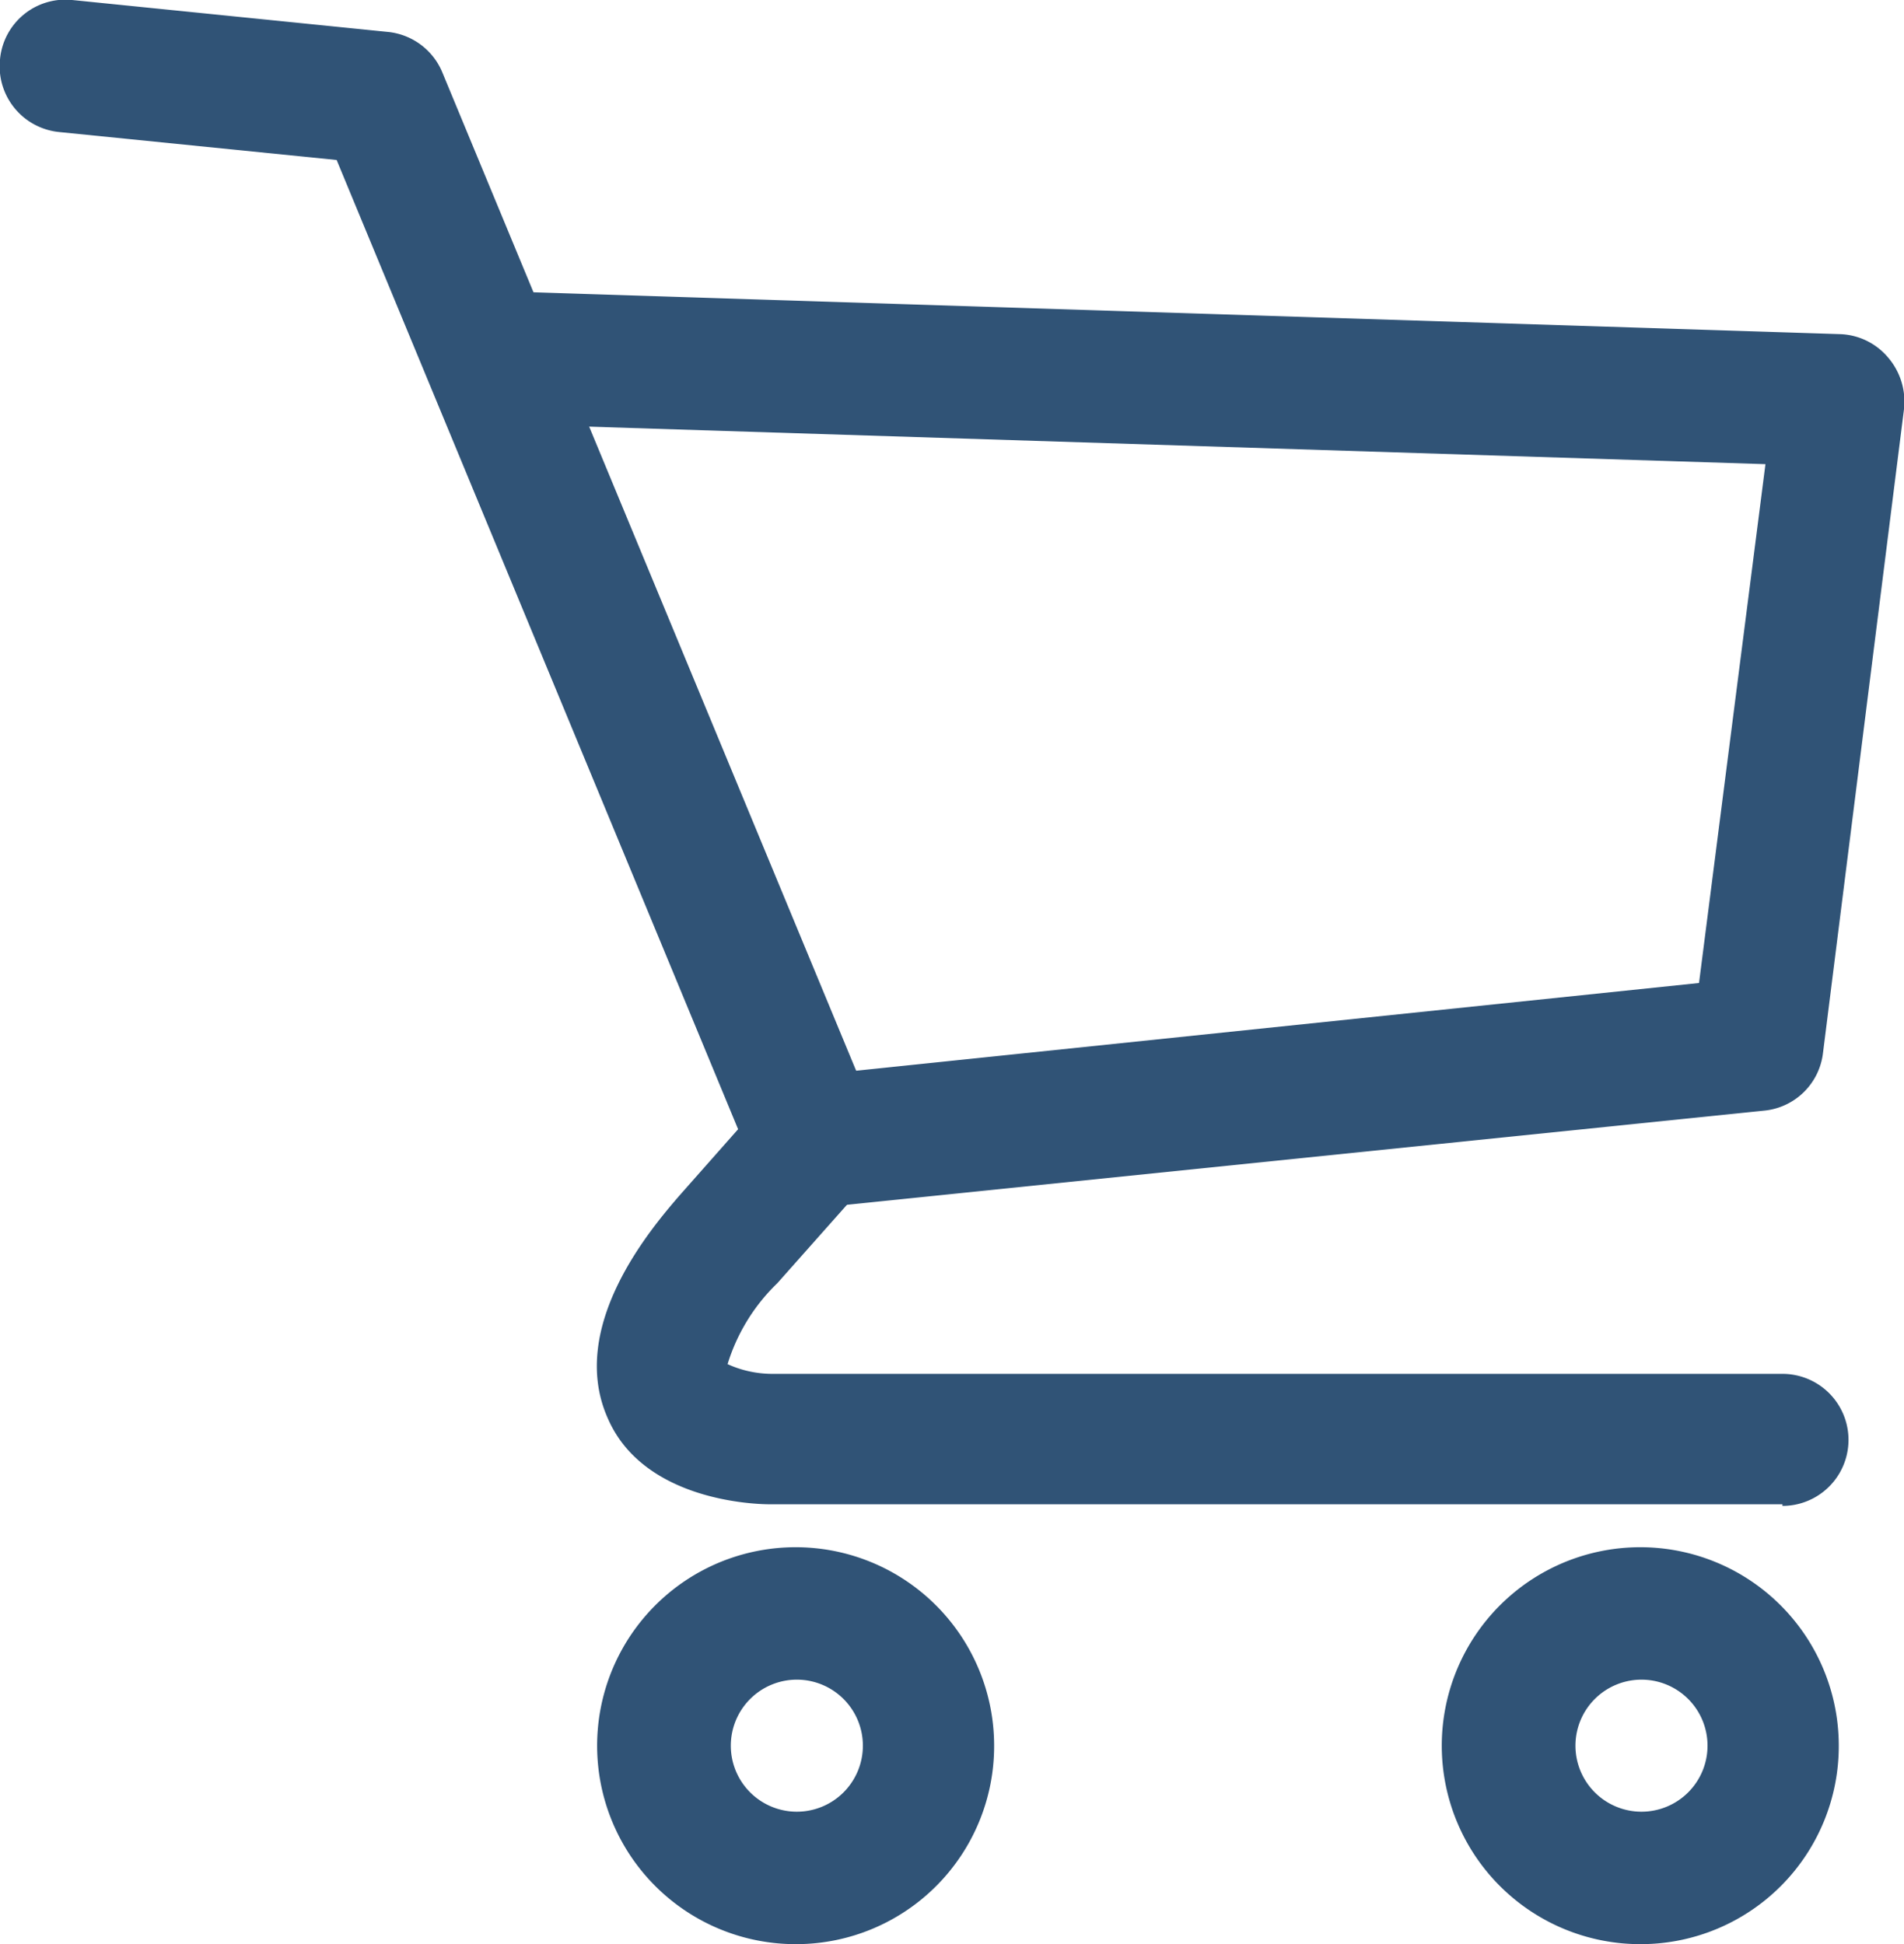
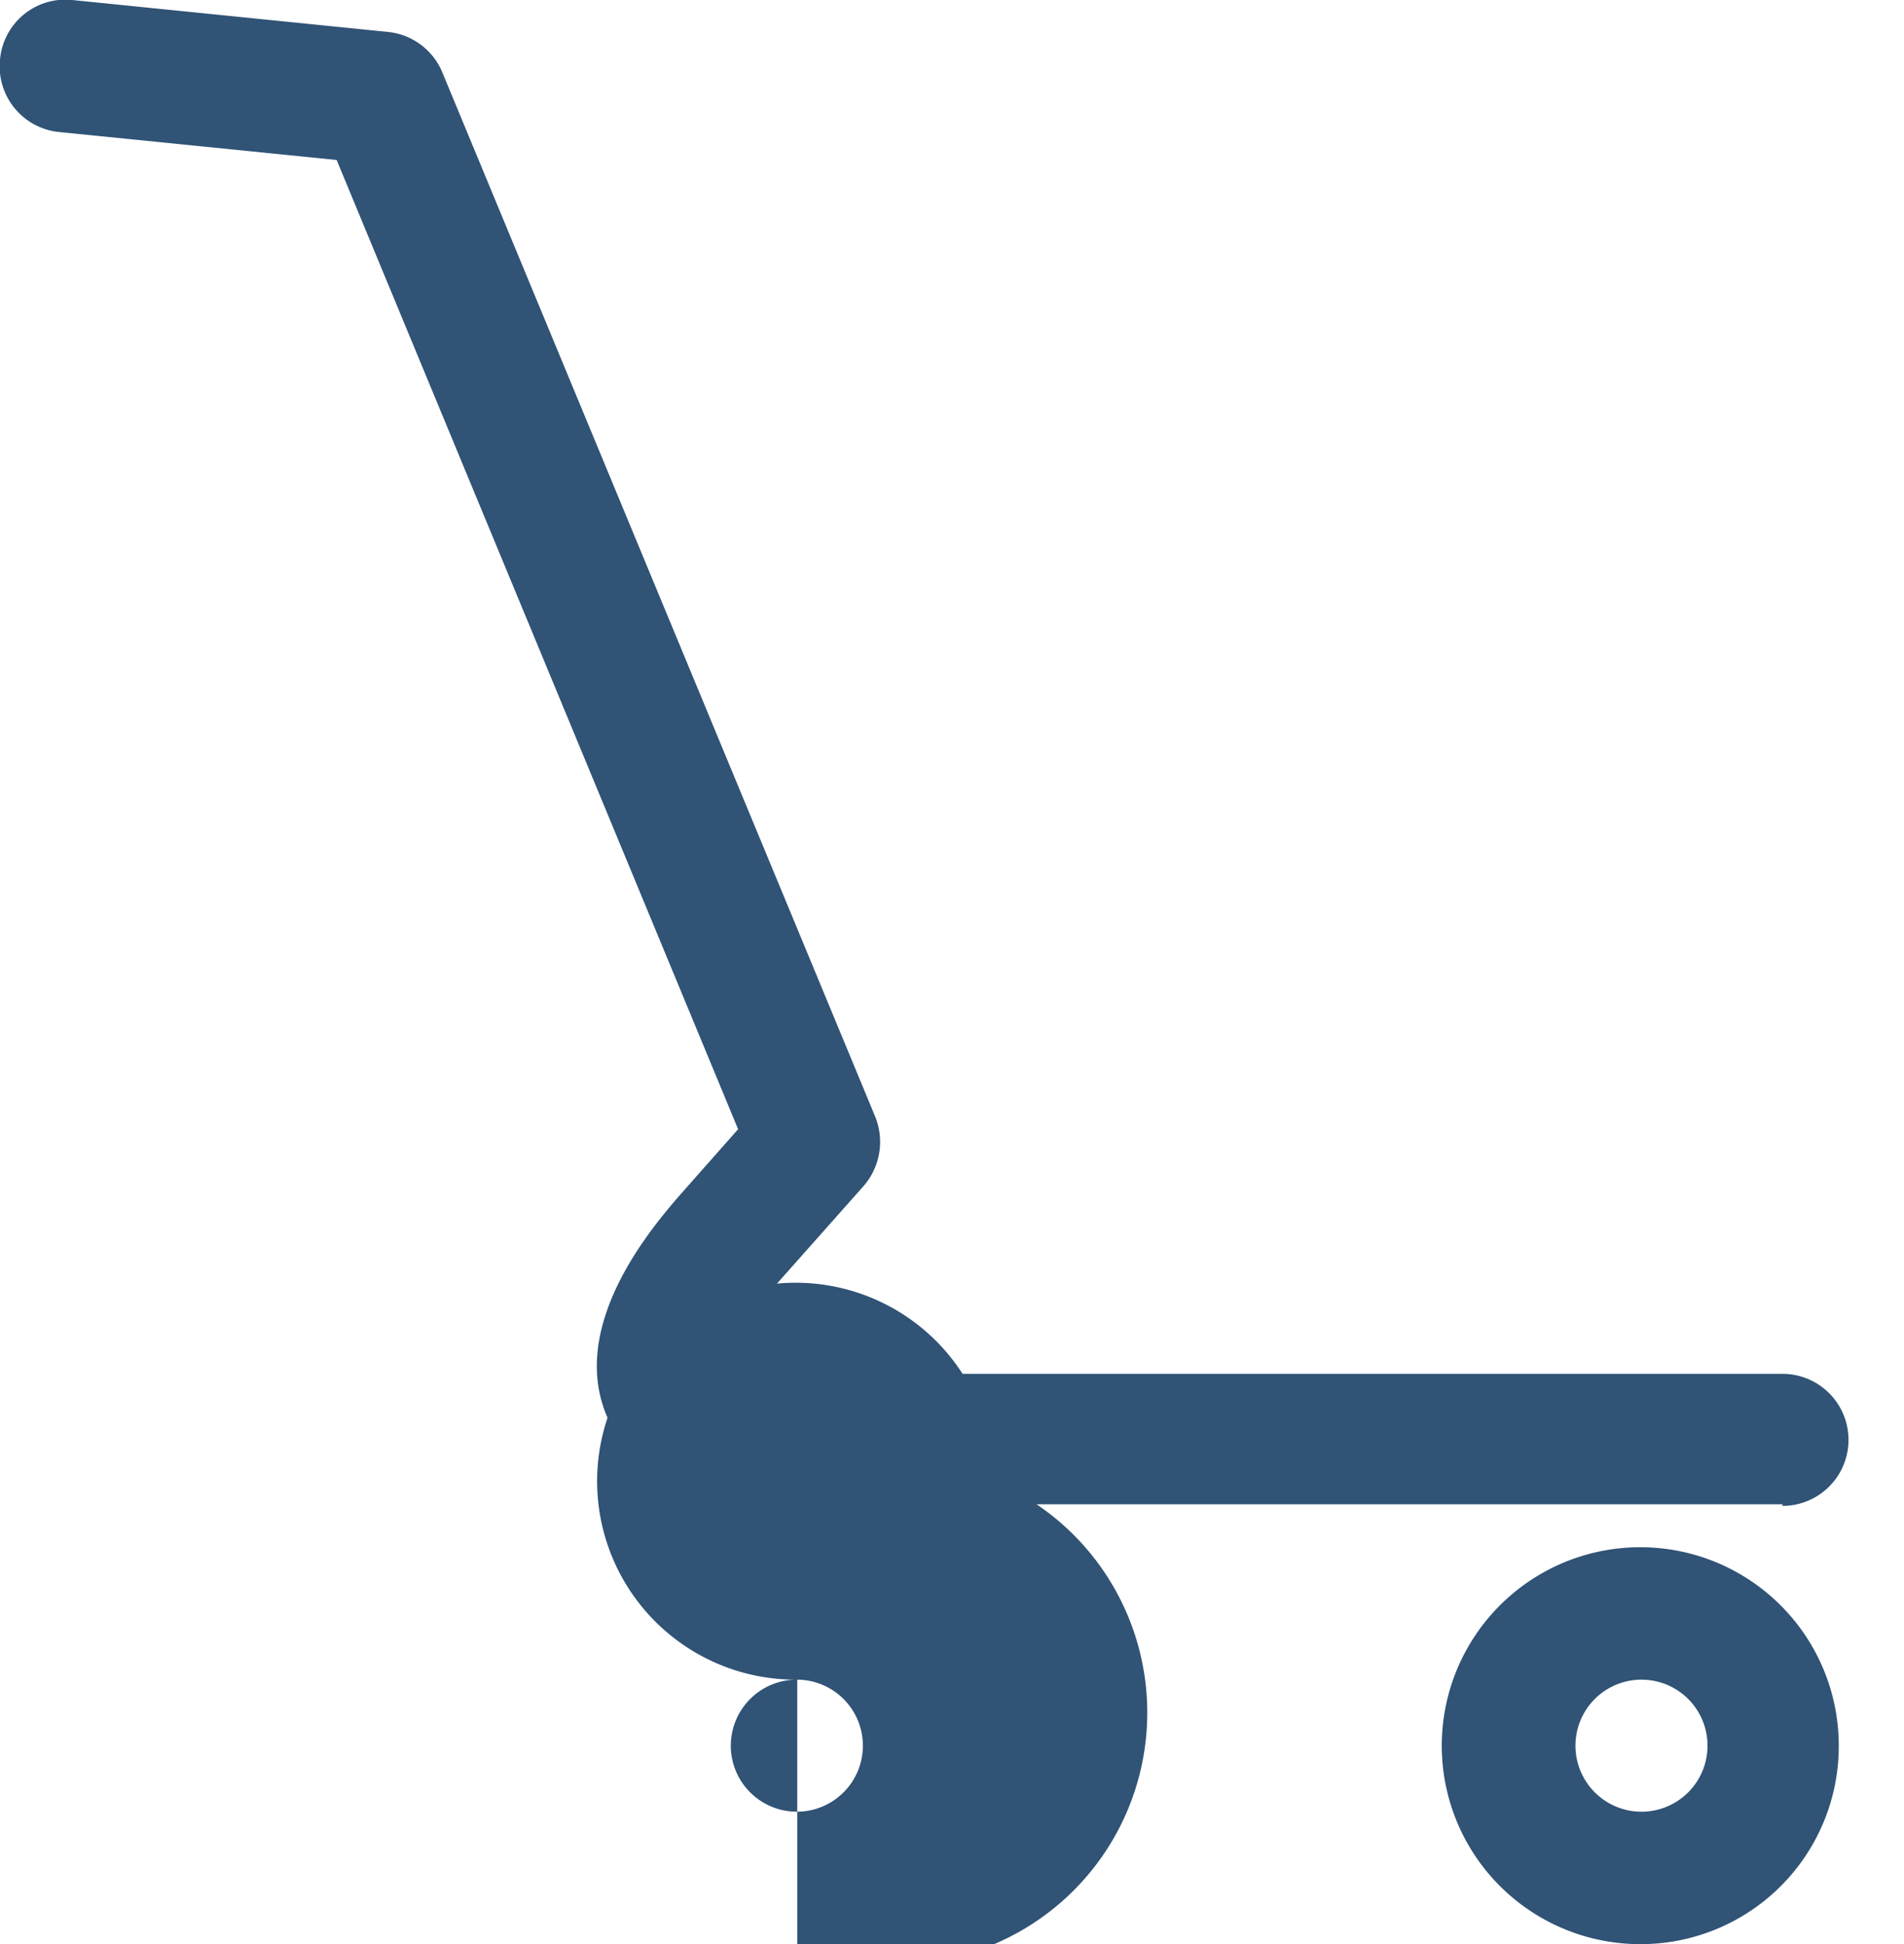
<svg xmlns="http://www.w3.org/2000/svg" viewBox="0 0 47 48">
  <defs>
    <style>.cls-1,.cls-2{fill:#305376;}.cls-2{fill-rule:evenodd;}</style>
  </defs>
  <title>Einkaufswagen-blau</title>
  <g id="Ebene_2" data-name="Ebene 2">
    <g id="Ebene_1-2" data-name="Ebene 1">
      <path class="cls-1" d="M44,37.14H19c-.31,0-3.11-.06-4-2.13-1-2.26,1.08-4.69,1.77-5.49h0l1.45-1.64L8.31,3.95,1.46,3.26A1.63,1.63,0,0,1,0,1.47,1.62,1.62,0,0,1,1.78,0L9.59.79a1.63,1.63,0,0,1,1.33,1L21.6,27.56a1.66,1.66,0,0,1-.28,1.72l-2.13,2.4a4.69,4.69,0,0,0-1.23,2,2.68,2.68,0,0,0,1.07.24H44a1.63,1.63,0,0,1,0,3.26Z" />
-       <path class="cls-1" d="M20.11,29.82a1.62,1.62,0,0,1-1.61-1.46,1.64,1.64,0,0,1,1.44-1.8l22-2.29,1.64-12.81-31.35-1a1.64,1.64,0,0,1,.11-3.27L45.43,8.25a1.62,1.62,0,0,1,1.18.58A1.67,1.67,0,0,1,47,10.1L45,26a1.62,1.62,0,0,1-1.44,1.42L20.28,29.81Z" />
      <path class="cls-2" d="M40.53,41.47a1.63,1.63,0,1,0,1.62,1.63A1.63,1.63,0,0,0,40.53,41.47Zm0,6.53a4.9,4.9,0,1,1,4.86-4.9A4.89,4.89,0,0,1,40.53,48Z" />
-       <path class="cls-2" d="M19.68,41.47A1.63,1.63,0,1,0,21.3,43.1,1.63,1.63,0,0,0,19.68,41.47Zm0,6.53a4.9,4.9,0,1,1,4.86-4.9A4.89,4.89,0,0,1,19.68,48Z" />
+       <path class="cls-2" d="M19.68,41.47A1.63,1.63,0,1,0,21.3,43.1,1.63,1.63,0,0,0,19.68,41.47Za4.9,4.9,0,1,1,4.86-4.9A4.89,4.89,0,0,1,19.68,48Z" />
    </g>
  </g>
</svg>